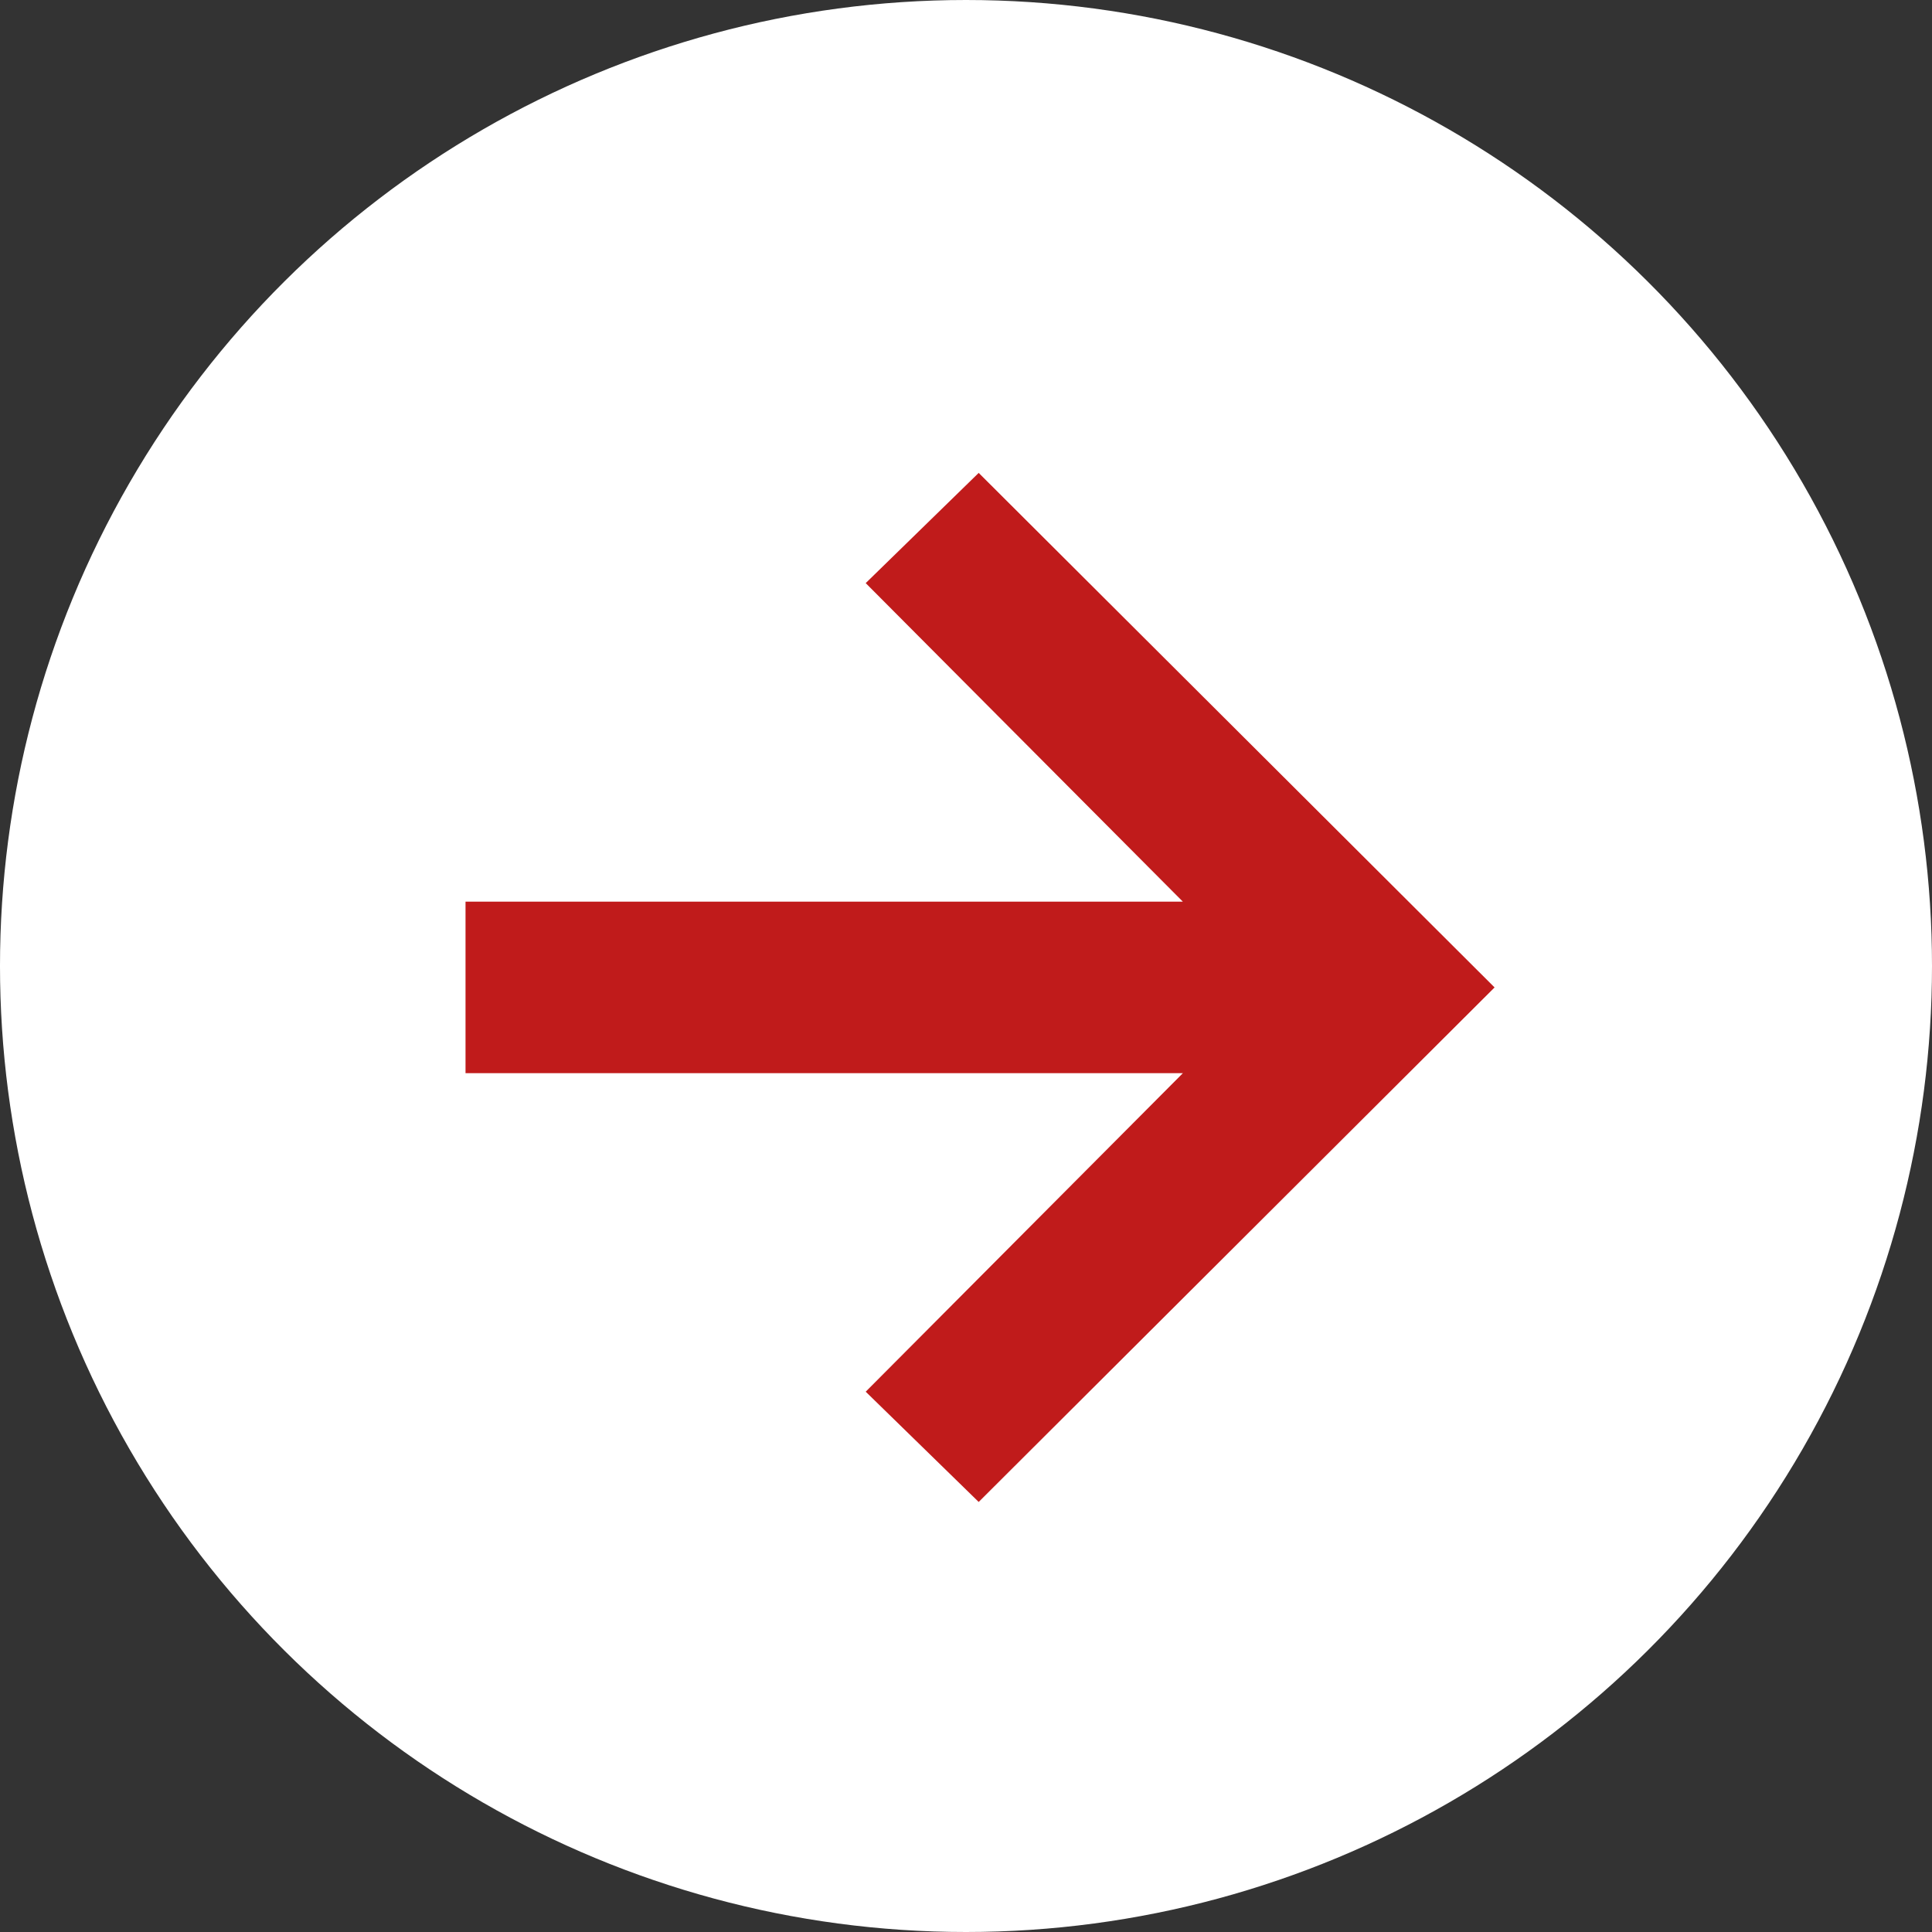
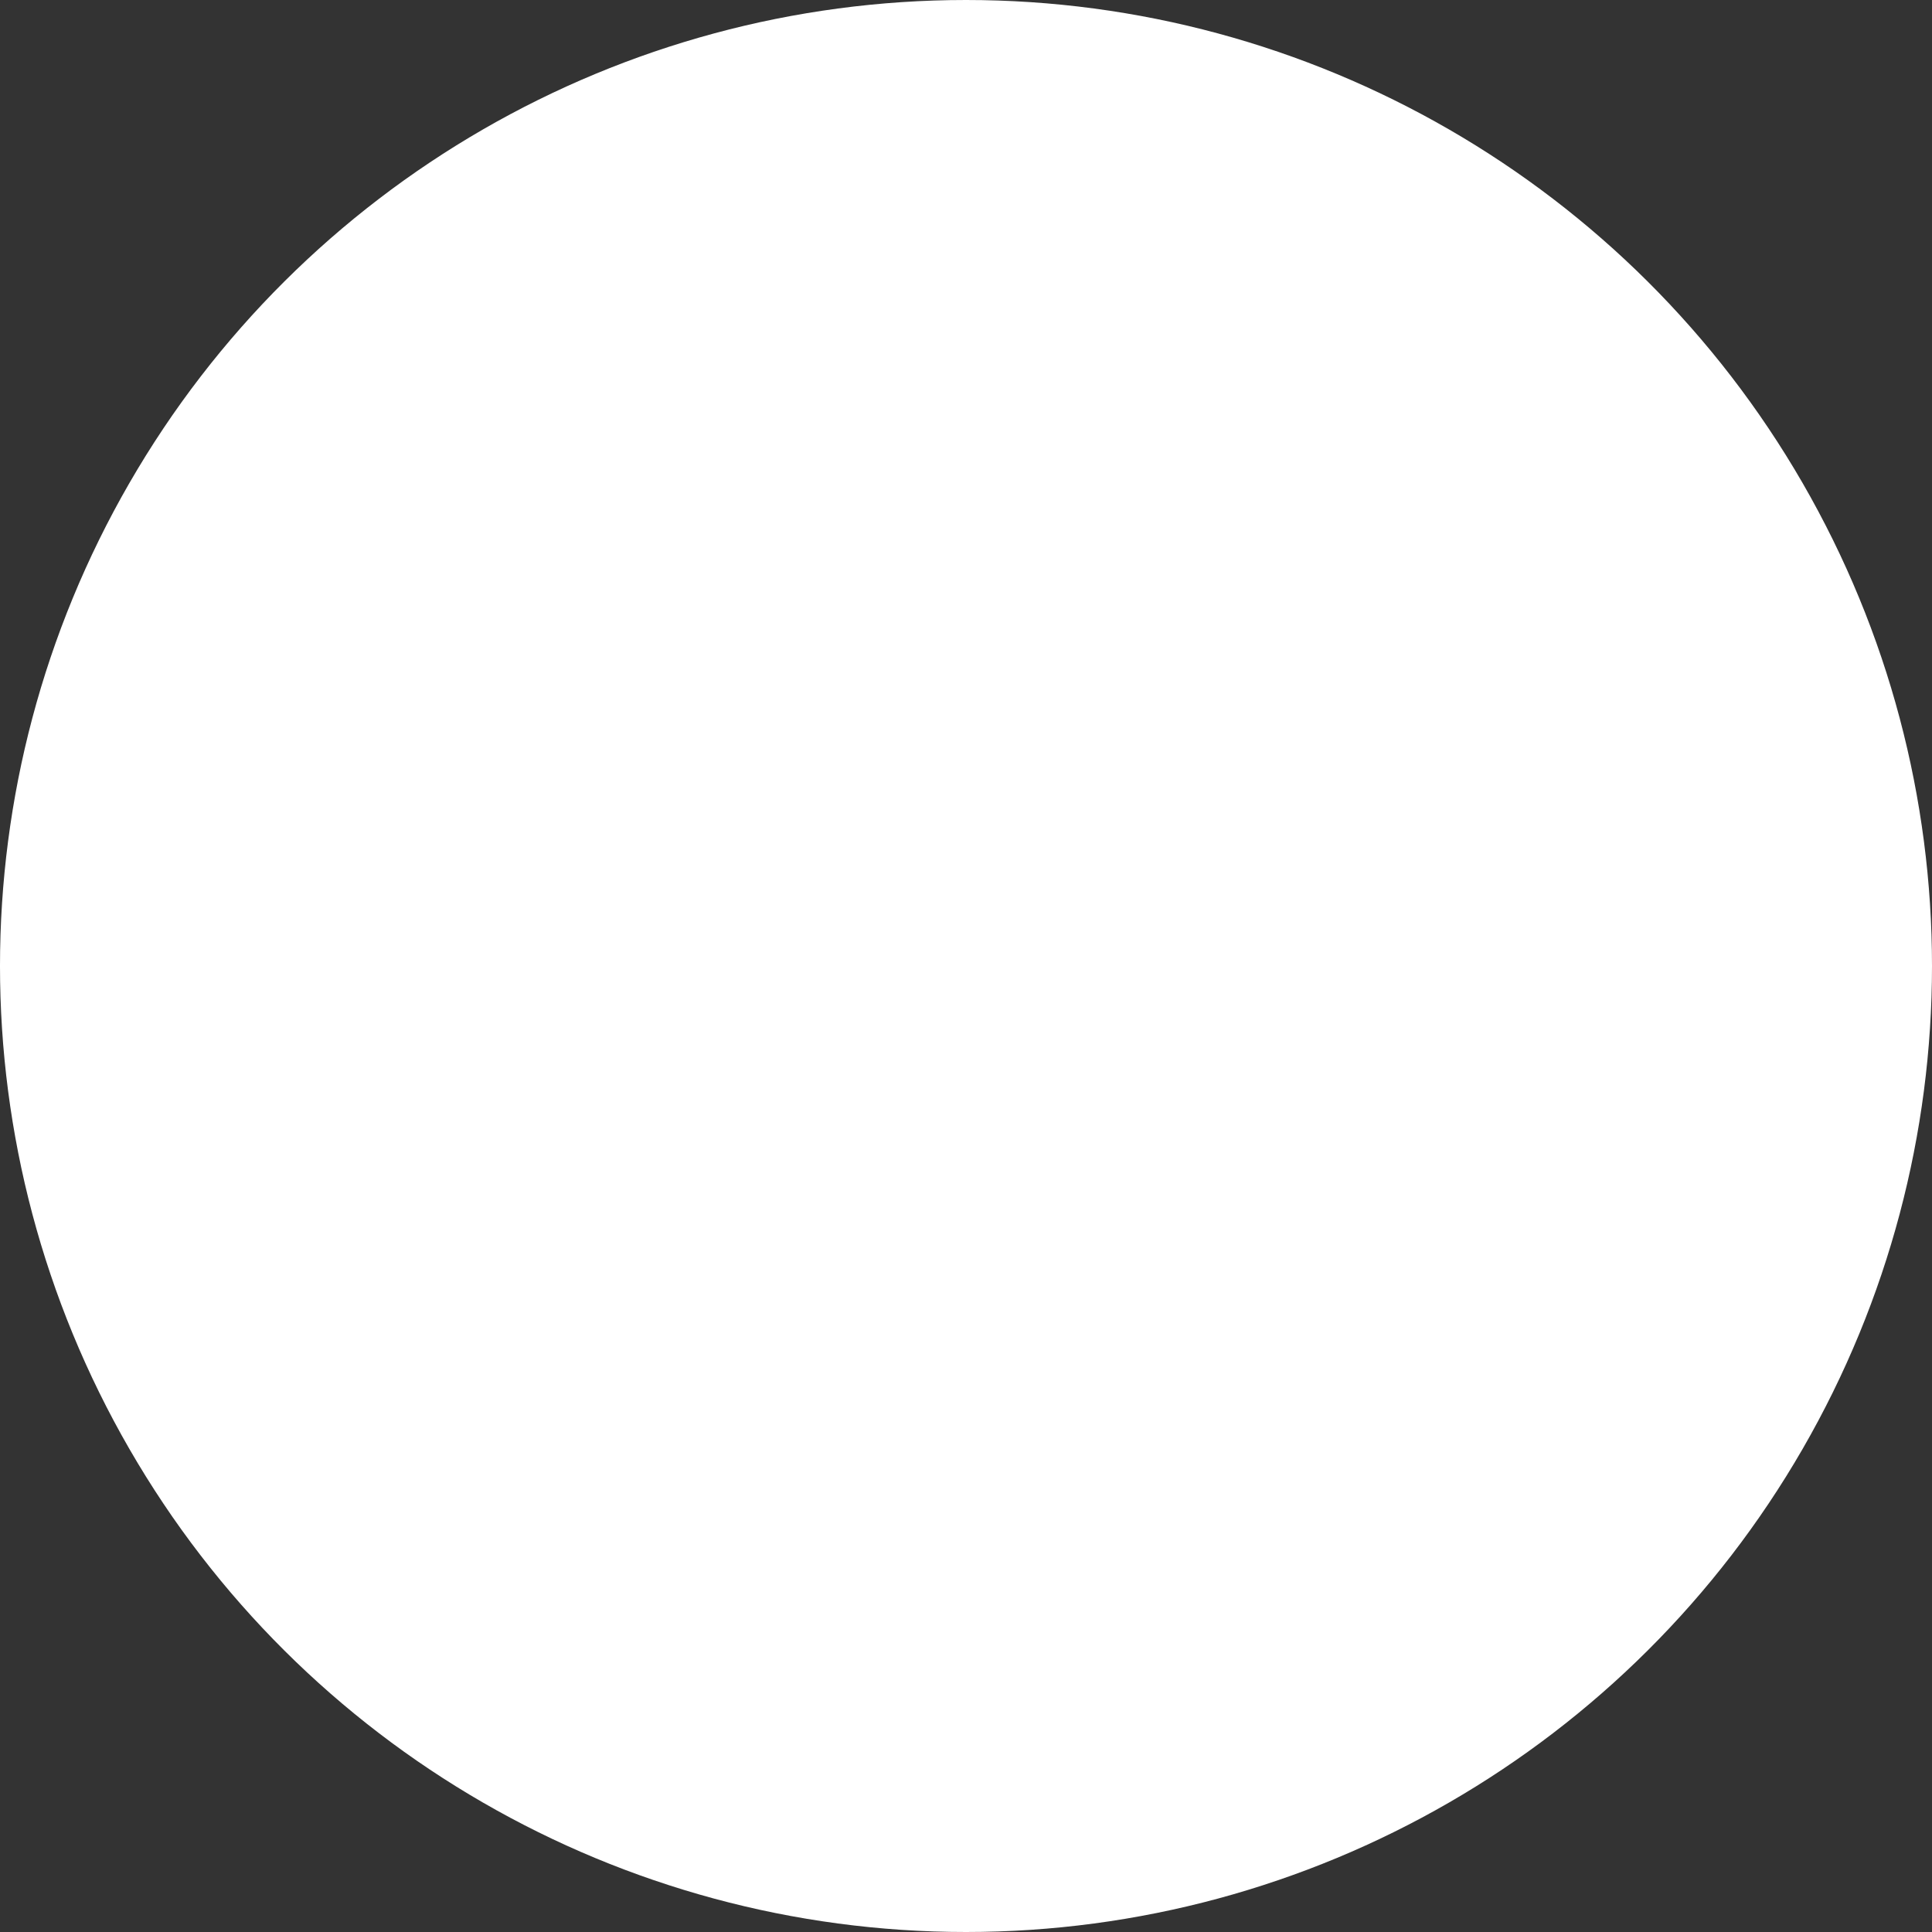
<svg xmlns="http://www.w3.org/2000/svg" width="44" height="44" viewBox="0 0 44 44" fill="none">
  <rect x="0" y="0" width="44" height="44" fill="#333333" stroke="none" />
  <circle cx="22" cy="22" r="22" transform="rotate(-90 22 22)" fill="white" />
-   <path d="M19.716 31.695L22.289 34.206L34.038 22.488L22.289 10.77L19.716 13.28L26.939 20.535H10.602V24.441H26.939L19.716 31.695Z" fill="#C01B1B" />
</svg>